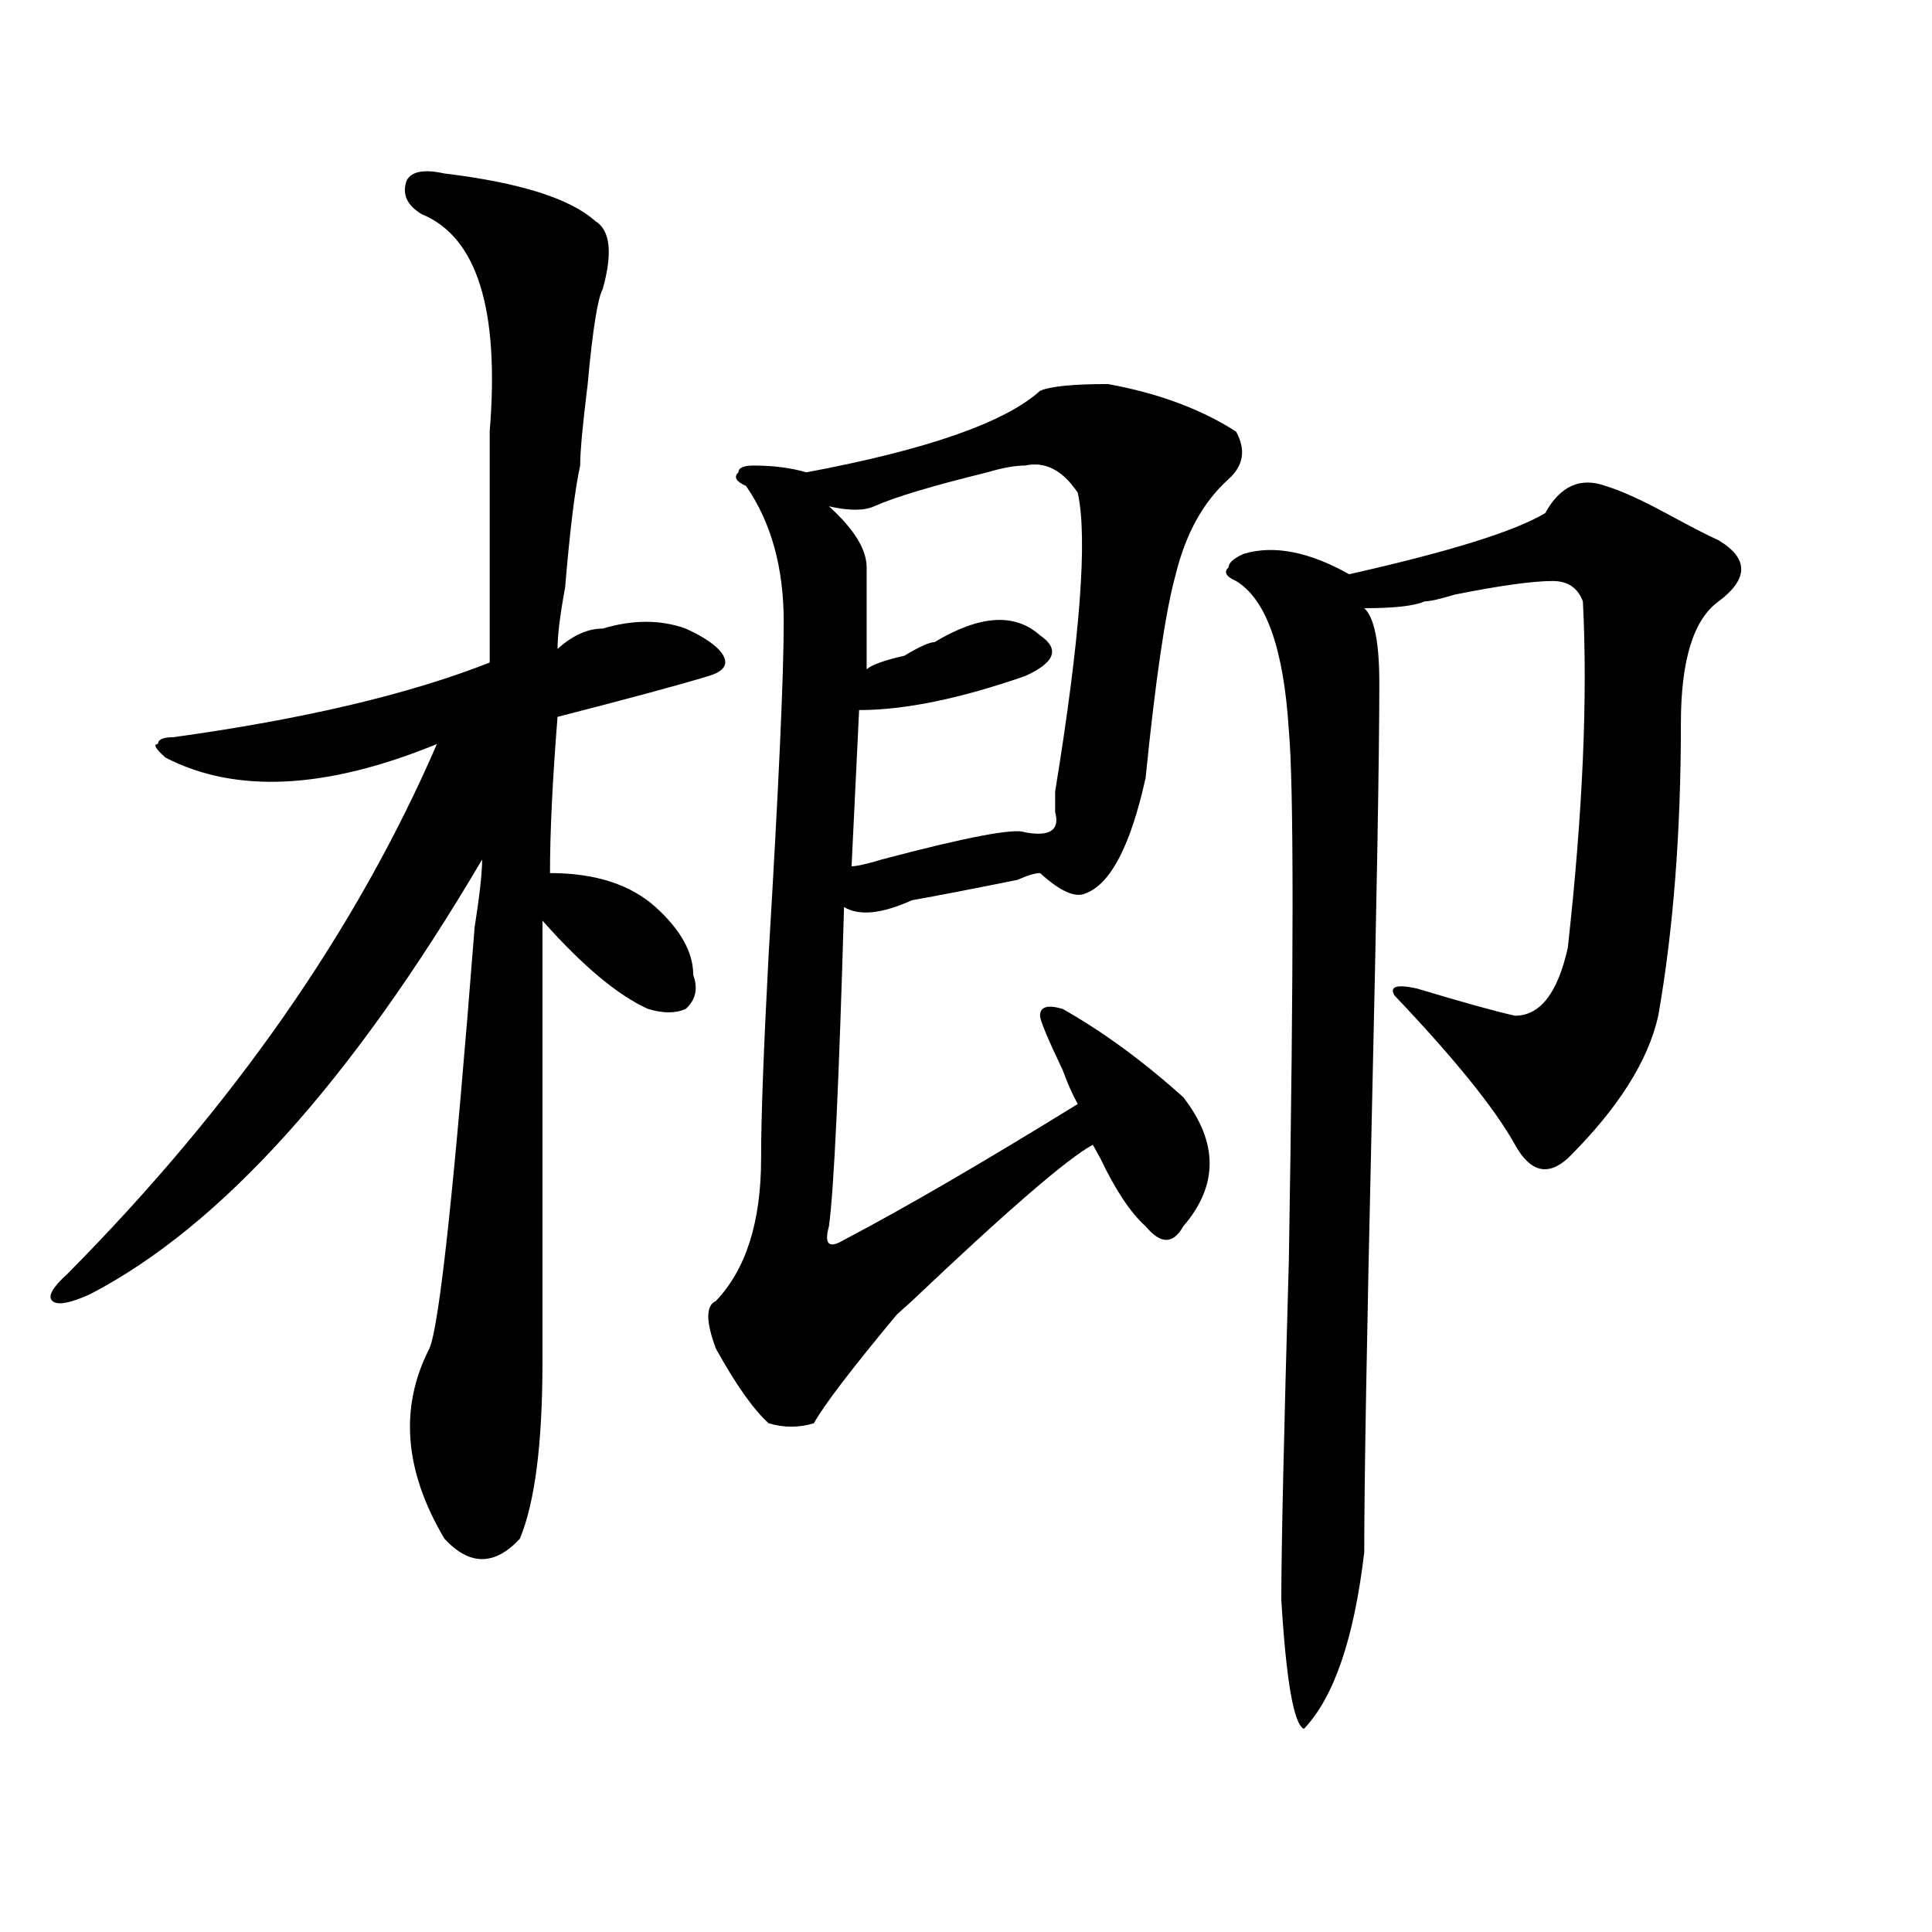
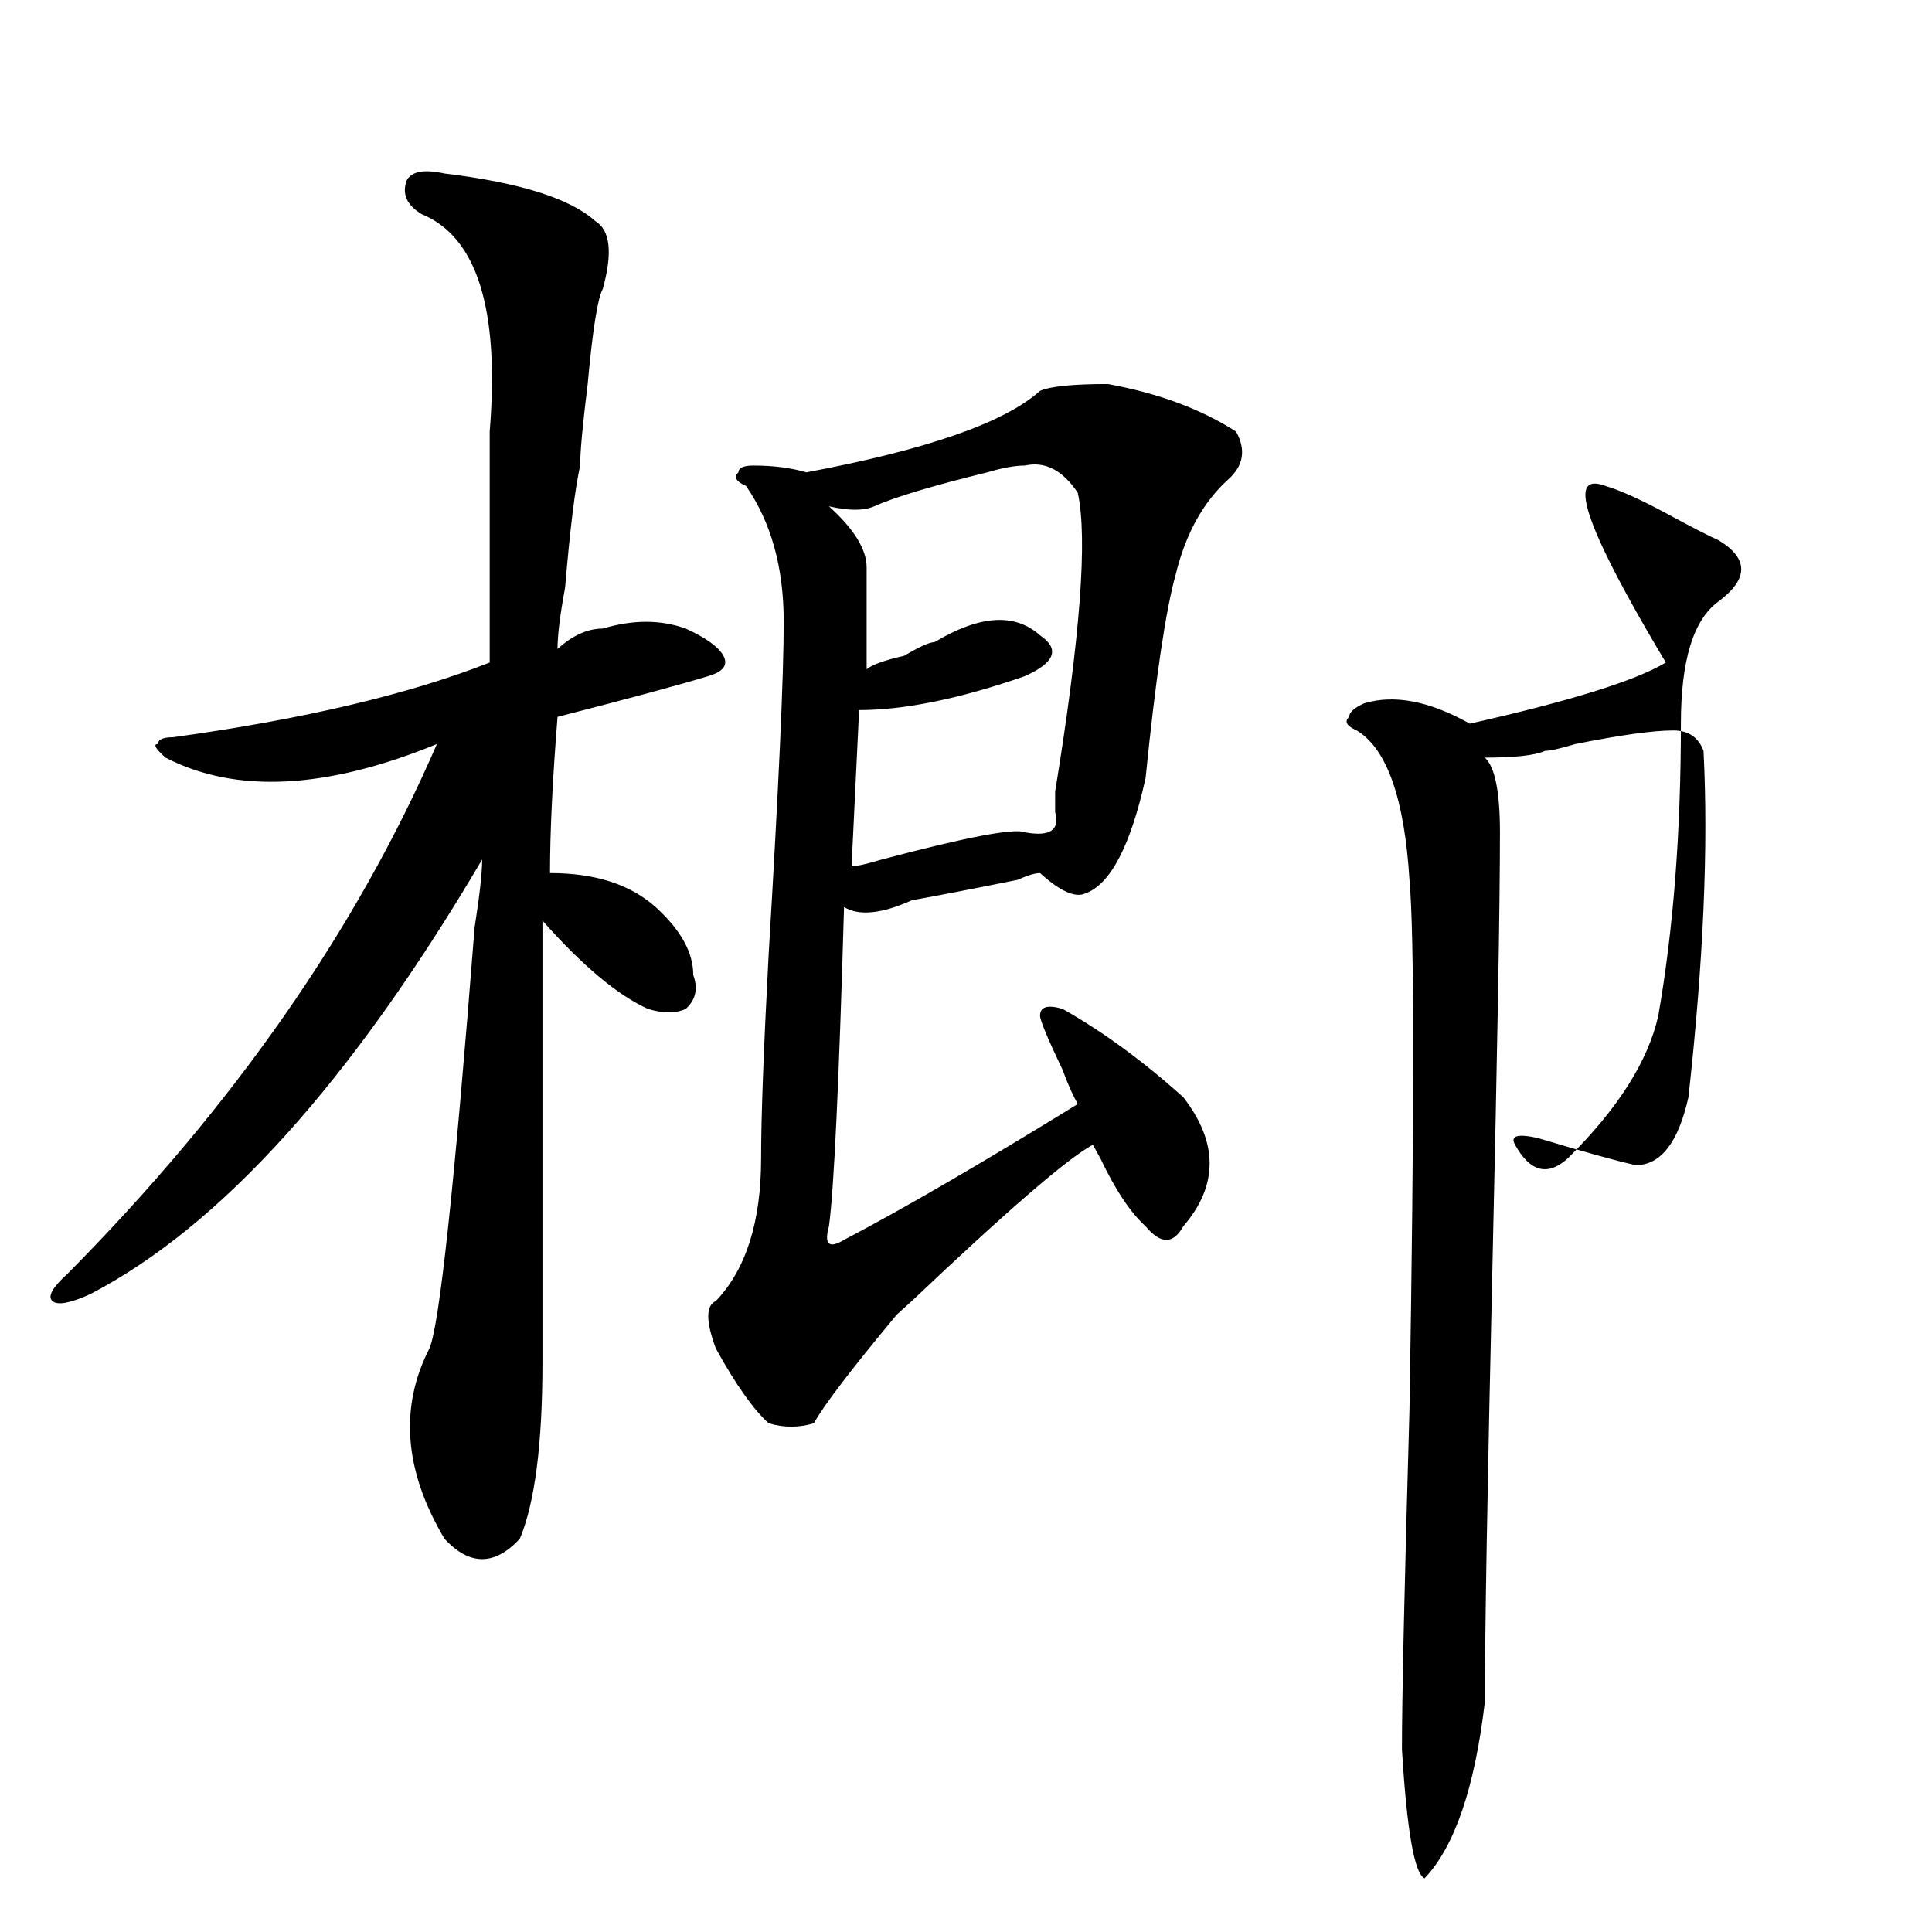
<svg xmlns="http://www.w3.org/2000/svg" version="1.1" id="图层_1" x="0px" y="0px" width="1000px" height="1000px" viewBox="0 0 1000 1000" enable-background="new 0 0 1000 1000" xml:space="preserve">
-   <path d="M230.043,89.797c39.023,4.725,64.998,12.909,78.047,24.609c7.805,4.725,9.085,16.425,3.902,35.156  c-2.622,4.725-5.244,21.094-7.805,49.219c-2.622,21.094-3.902,35.156-3.902,42.188c-2.622,11.756-5.244,32.85-7.805,63.281  c-2.622,14.063-3.902,24.609-3.902,31.641c7.805-7.031,15.609-10.547,23.414-10.547c15.609-4.669,29.877-4.669,42.926,0  c10.365,4.725,16.89,9.394,19.512,14.063c2.561,4.725,0,8.24-7.805,10.547c-15.609,4.725-41.646,11.756-78.047,21.094  c-2.622,32.85-3.902,59.766-3.902,80.859c23.414,0,41.584,5.878,54.633,17.578c12.987,11.756,19.512,23.456,19.512,35.156  c2.561,7.031,1.28,12.909-3.902,17.578c-5.244,2.362-11.707,2.362-19.512,0c-15.609-7.031-33.841-22.247-54.633-45.703  c0,89.1,0,165.234,0,228.516c0,42.188-3.902,72.675-11.707,91.406c-13.049,14.063-26.036,14.063-39.023,0  c-20.854-35.156-23.414-67.95-7.805-98.438c5.183-11.7,12.987-84.375,23.414-217.969c2.561-16.369,3.902-28.125,3.902-35.156  c-67.682,114.862-135.302,189.844-202.922,225c-10.427,4.725-16.951,5.878-19.512,3.516c-2.622-2.307,0-7.031,7.805-14.063  c85.852-86.682,149.569-178.088,191.215-274.219c-57.255,23.456-104.083,25.818-140.484,7.031c-5.244-4.669-6.524-7.031-3.902-7.031  c0-2.307,2.561-3.516,7.805-3.516c67.62-9.338,122.253-22.247,163.898-38.672c0-37.463,0-77.344,0-119.531  c5.183-63.281-6.524-100.744-35.121-112.5c-7.805-4.669-10.427-10.547-7.805-17.578C213.092,88.644,219.616,87.49,230.043,89.797z   M573.449,198.781c25.975,4.725,48.108,12.909,66.34,24.609c5.183,9.394,3.902,17.578-3.902,24.609  c-13.049,11.756-22.134,28.125-27.316,49.219c-5.244,18.787-10.427,53.943-15.609,105.469  c-7.805,35.156-18.231,55.097-31.219,59.766c-5.244,2.362-13.049-1.153-23.414-10.547c-2.622,0-6.524,1.209-11.707,3.516  c-23.414,4.725-41.646,8.24-54.633,10.547c-15.609,7.031-27.316,8.24-35.121,3.516c-2.622,91.406-5.244,146.503-7.805,165.234  c-2.622,9.394,0,11.756,7.805,7.031c31.219-16.369,71.522-39.825,120.973-70.313c-2.622-4.669-5.244-10.547-7.805-17.578  c-7.805-16.369-11.707-25.763-11.707-28.125c0-4.669,3.902-5.822,11.707-3.516c20.792,11.756,41.584,26.972,62.438,45.703  c18.17,23.456,18.17,45.703,0,66.797c-5.244,9.394-11.707,9.394-19.512,0c-7.805-7.031-15.609-18.731-23.414-35.156l-3.902-7.031  c-13.049,7.031-44.268,34.003-93.656,80.859l-7.805,7.031c-23.414,28.125-37.743,46.912-42.926,56.25  c-7.805,2.362-15.609,2.362-23.414,0c-7.805-7.031-16.951-19.885-27.316-38.672c-5.244-14.063-5.244-22.247,0-24.609  c15.609-16.369,23.414-40.979,23.414-73.828c0-21.094,1.28-56.25,3.902-105.469c5.183-86.682,7.805-144.141,7.805-172.266  s-6.524-51.525-19.512-70.313c-5.244-2.307-6.524-4.669-3.902-7.031c0-2.307,2.561-3.516,7.805-3.516  c10.365,0,19.512,1.209,27.316,3.516c62.438-11.7,102.741-25.763,120.973-42.188C543.511,199.99,555.218,198.781,573.449,198.781z   M530.523,240.969c-5.244,0-11.707,1.209-19.512,3.516c-28.658,7.031-48.17,12.909-58.535,17.578  c-5.244,2.362-13.049,2.362-23.414,0c12.987,11.756,19.512,22.303,19.512,31.641c0,18.787,0,36.365,0,52.734  c2.561-2.307,9.085-4.669,19.512-7.031c7.805-4.669,12.987-7.031,15.609-7.031c23.414-14.063,41.584-15.216,54.633-3.516  c10.365,7.031,7.805,14.063-7.805,21.094c-33.841,11.756-62.438,17.578-85.852,17.578l-3.902,80.859  c2.561,0,7.805-1.153,15.609-3.516c44.206-11.7,68.9-16.369,74.145-14.063c12.987,2.362,18.17-1.153,15.609-10.547v-10.547  c12.987-79.65,16.89-131.231,11.707-154.688C550.035,243.331,540.889,238.662,530.523,240.969z M831.004,251.516  c7.805,2.362,18.17,7.031,31.219,14.063c12.987,7.031,22.072,11.756,27.316,14.063c15.609,9.394,15.609,19.94,0,31.641  c-13.049,9.394-19.512,30.487-19.512,63.281c0,56.25-3.902,106.678-11.707,151.172c-5.244,23.456-20.854,48.065-46.828,73.828  c-10.427,9.394-19.512,7.031-27.316-7.031c-10.427-18.731-31.219-44.494-62.438-77.344c-2.622-4.669,1.28-5.822,11.707-3.516  c23.414,7.031,40.304,11.756,50.73,14.063c12.987,0,22.072-11.7,27.316-35.156c7.805-70.313,10.365-130.078,7.805-179.297  c-2.622-7.031-7.805-10.547-15.609-10.547c-10.427,0-27.316,2.362-50.73,7.031c-7.805,2.362-13.049,3.516-15.609,3.516  c-5.244,2.362-15.609,3.516-31.219,3.516c5.183,4.725,7.805,17.578,7.805,38.672c0,37.519-1.342,112.5-3.902,225  c-2.622,114.862-3.902,189.844-3.902,225c-5.244,44.494-15.609,74.981-31.219,91.406c-5.244-2.362-9.146-24.609-11.707-66.797  c0-25.818,1.28-84.375,3.902-175.781c2.561-154.688,2.561-246.094,0-274.219c-2.622-42.188-11.707-67.95-27.316-77.344  c-5.244-2.307-6.524-4.669-3.902-7.031c0-2.307,2.561-4.669,7.805-7.031c15.609-4.669,33.779-1.153,54.633,10.547  c52.011-11.7,85.852-22.247,101.461-31.641C807.59,251.516,817.955,246.847,831.004,251.516z" />
+   <path d="M230.043,89.797c39.023,4.725,64.998,12.909,78.047,24.609c7.805,4.725,9.085,16.425,3.902,35.156  c-2.622,4.725-5.244,21.094-7.805,49.219c-2.622,21.094-3.902,35.156-3.902,42.188c-2.622,11.756-5.244,32.85-7.805,63.281  c-2.622,14.063-3.902,24.609-3.902,31.641c7.805-7.031,15.609-10.547,23.414-10.547c15.609-4.669,29.877-4.669,42.926,0  c10.365,4.725,16.89,9.394,19.512,14.063c2.561,4.725,0,8.24-7.805,10.547c-15.609,4.725-41.646,11.756-78.047,21.094  c-2.622,32.85-3.902,59.766-3.902,80.859c23.414,0,41.584,5.878,54.633,17.578c12.987,11.756,19.512,23.456,19.512,35.156  c2.561,7.031,1.28,12.909-3.902,17.578c-5.244,2.362-11.707,2.362-19.512,0c-15.609-7.031-33.841-22.247-54.633-45.703  c0,89.1,0,165.234,0,228.516c0,42.188-3.902,72.675-11.707,91.406c-13.049,14.063-26.036,14.063-39.023,0  c-20.854-35.156-23.414-67.95-7.805-98.438c5.183-11.7,12.987-84.375,23.414-217.969c2.561-16.369,3.902-28.125,3.902-35.156  c-67.682,114.862-135.302,189.844-202.922,225c-10.427,4.725-16.951,5.878-19.512,3.516c-2.622-2.307,0-7.031,7.805-14.063  c85.852-86.682,149.569-178.088,191.215-274.219c-57.255,23.456-104.083,25.818-140.484,7.031c-5.244-4.669-6.524-7.031-3.902-7.031  c0-2.307,2.561-3.516,7.805-3.516c67.62-9.338,122.253-22.247,163.898-38.672c0-37.463,0-77.344,0-119.531  c5.183-63.281-6.524-100.744-35.121-112.5c-7.805-4.669-10.427-10.547-7.805-17.578C213.092,88.644,219.616,87.49,230.043,89.797z   M573.449,198.781c25.975,4.725,48.108,12.909,66.34,24.609c5.183,9.394,3.902,17.578-3.902,24.609  c-13.049,11.756-22.134,28.125-27.316,49.219c-5.244,18.787-10.427,53.943-15.609,105.469  c-7.805,35.156-18.231,55.097-31.219,59.766c-5.244,2.362-13.049-1.153-23.414-10.547c-2.622,0-6.524,1.209-11.707,3.516  c-23.414,4.725-41.646,8.24-54.633,10.547c-15.609,7.031-27.316,8.24-35.121,3.516c-2.622,91.406-5.244,146.503-7.805,165.234  c-2.622,9.394,0,11.756,7.805,7.031c31.219-16.369,71.522-39.825,120.973-70.313c-2.622-4.669-5.244-10.547-7.805-17.578  c-7.805-16.369-11.707-25.763-11.707-28.125c0-4.669,3.902-5.822,11.707-3.516c20.792,11.756,41.584,26.972,62.438,45.703  c18.17,23.456,18.17,45.703,0,66.797c-5.244,9.394-11.707,9.394-19.512,0c-7.805-7.031-15.609-18.731-23.414-35.156l-3.902-7.031  c-13.049,7.031-44.268,34.003-93.656,80.859l-7.805,7.031c-23.414,28.125-37.743,46.912-42.926,56.25  c-7.805,2.362-15.609,2.362-23.414,0c-7.805-7.031-16.951-19.885-27.316-38.672c-5.244-14.063-5.244-22.247,0-24.609  c15.609-16.369,23.414-40.979,23.414-73.828c0-21.094,1.28-56.25,3.902-105.469c5.183-86.682,7.805-144.141,7.805-172.266  s-6.524-51.525-19.512-70.313c-5.244-2.307-6.524-4.669-3.902-7.031c0-2.307,2.561-3.516,7.805-3.516  c10.365,0,19.512,1.209,27.316,3.516c62.438-11.7,102.741-25.763,120.973-42.188C543.511,199.99,555.218,198.781,573.449,198.781z   M530.523,240.969c-5.244,0-11.707,1.209-19.512,3.516c-28.658,7.031-48.17,12.909-58.535,17.578  c-5.244,2.362-13.049,2.362-23.414,0c12.987,11.756,19.512,22.303,19.512,31.641c0,18.787,0,36.365,0,52.734  c2.561-2.307,9.085-4.669,19.512-7.031c7.805-4.669,12.987-7.031,15.609-7.031c23.414-14.063,41.584-15.216,54.633-3.516  c10.365,7.031,7.805,14.063-7.805,21.094c-33.841,11.756-62.438,17.578-85.852,17.578l-3.902,80.859  c2.561,0,7.805-1.153,15.609-3.516c44.206-11.7,68.9-16.369,74.145-14.063c12.987,2.362,18.17-1.153,15.609-10.547v-10.547  c12.987-79.65,16.89-131.231,11.707-154.688C550.035,243.331,540.889,238.662,530.523,240.969z M831.004,251.516  c7.805,2.362,18.17,7.031,31.219,14.063c12.987,7.031,22.072,11.756,27.316,14.063c15.609,9.394,15.609,19.94,0,31.641  c-13.049,9.394-19.512,30.487-19.512,63.281c0,56.25-3.902,106.678-11.707,151.172c-5.244,23.456-20.854,48.065-46.828,73.828  c-10.427,9.394-19.512,7.031-27.316-7.031c-2.622-4.669,1.28-5.822,11.707-3.516  c23.414,7.031,40.304,11.756,50.73,14.063c12.987,0,22.072-11.7,27.316-35.156c7.805-70.313,10.365-130.078,7.805-179.297  c-2.622-7.031-7.805-10.547-15.609-10.547c-10.427,0-27.316,2.362-50.73,7.031c-7.805,2.362-13.049,3.516-15.609,3.516  c-5.244,2.362-15.609,3.516-31.219,3.516c5.183,4.725,7.805,17.578,7.805,38.672c0,37.519-1.342,112.5-3.902,225  c-2.622,114.862-3.902,189.844-3.902,225c-5.244,44.494-15.609,74.981-31.219,91.406c-5.244-2.362-9.146-24.609-11.707-66.797  c0-25.818,1.28-84.375,3.902-175.781c2.561-154.688,2.561-246.094,0-274.219c-2.622-42.188-11.707-67.95-27.316-77.344  c-5.244-2.307-6.524-4.669-3.902-7.031c0-2.307,2.561-4.669,7.805-7.031c15.609-4.669,33.779-1.153,54.633,10.547  c52.011-11.7,85.852-22.247,101.461-31.641C807.59,251.516,817.955,246.847,831.004,251.516z" />
</svg>